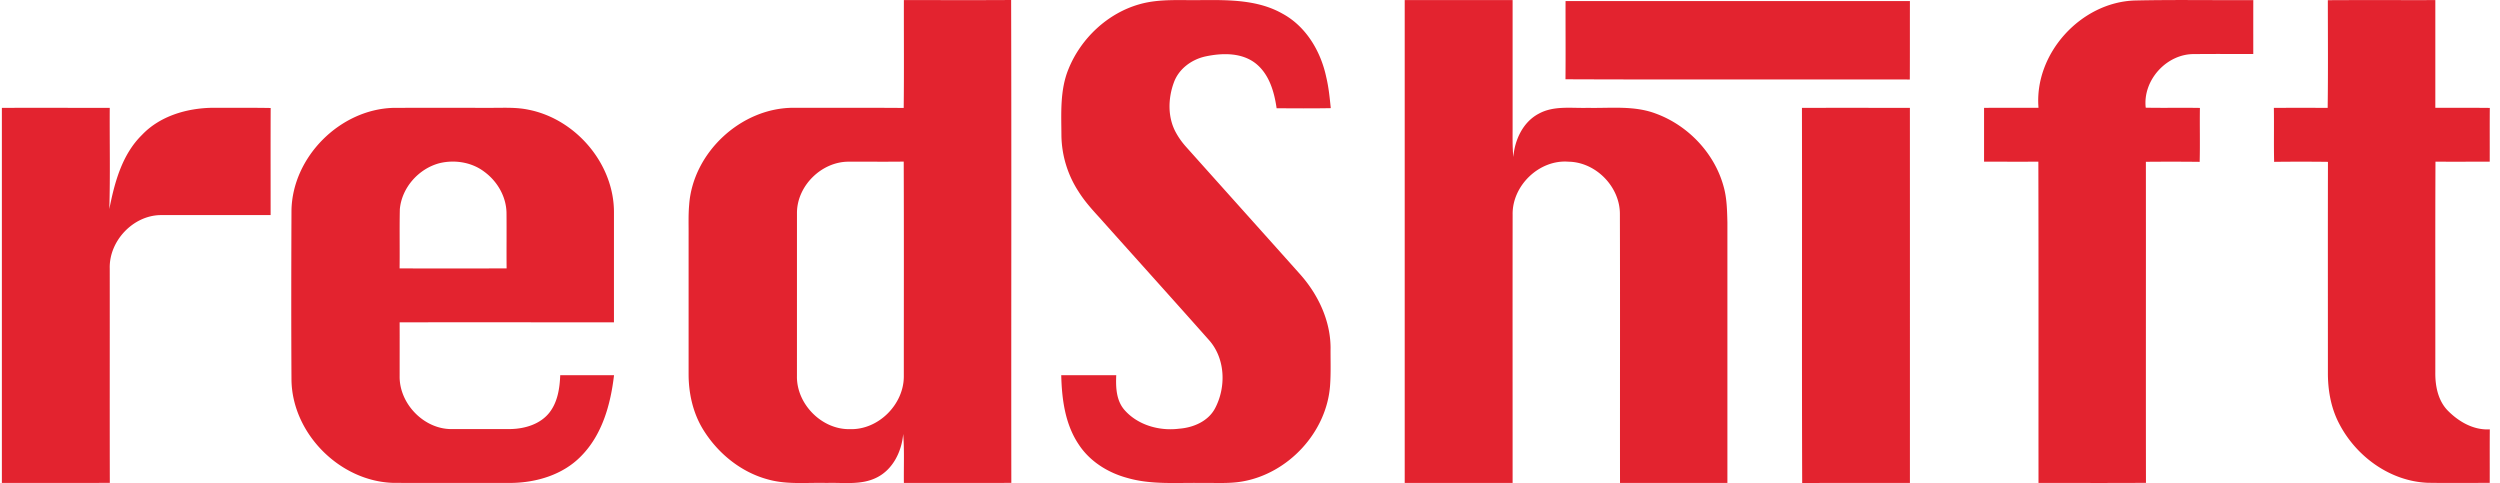
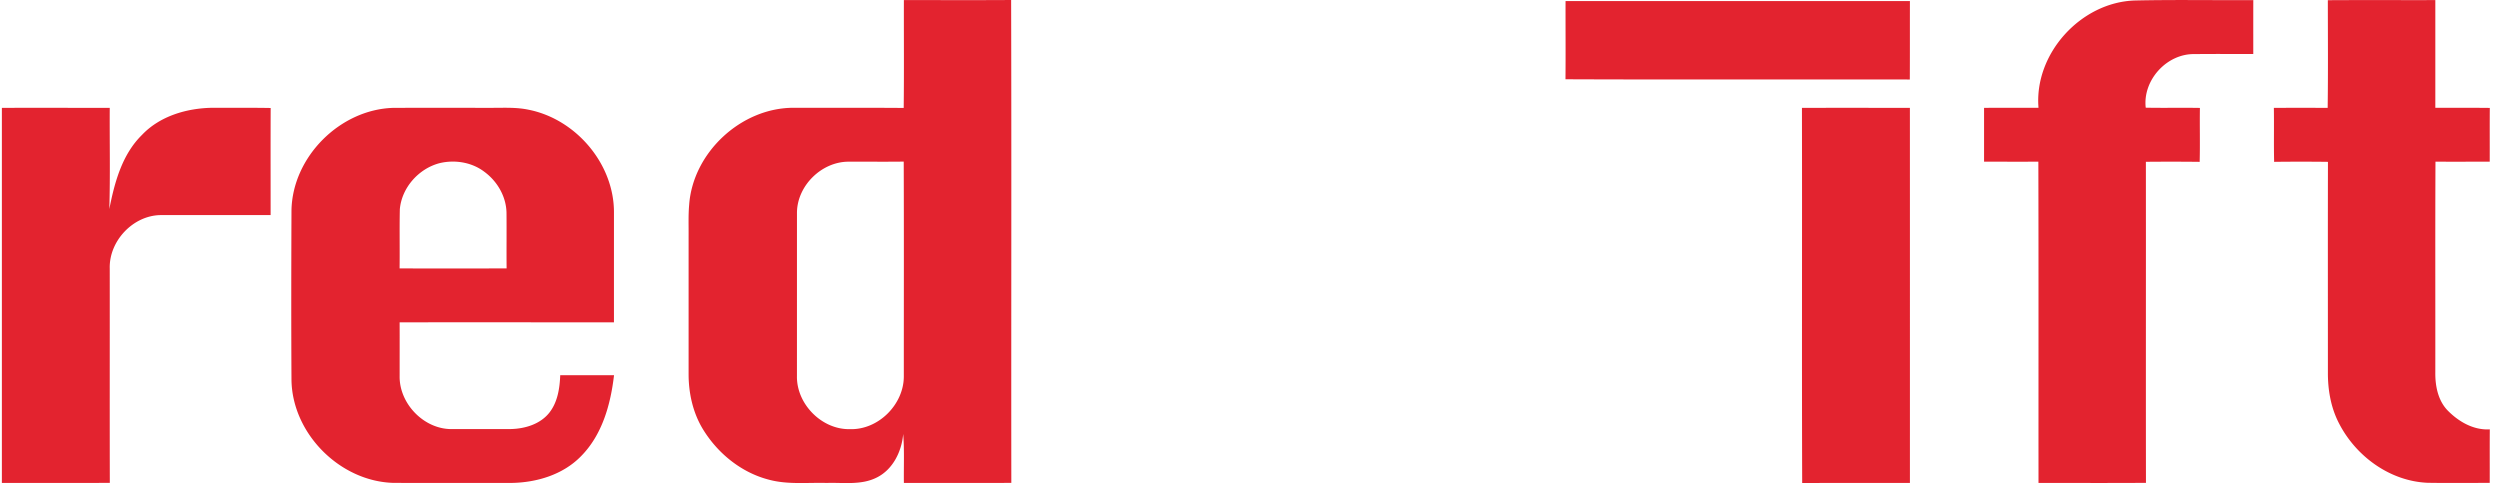
<svg xmlns="http://www.w3.org/2000/svg" width="207" height="40" viewBox="0 0 207 40">
  <g fill="#E3232F" fill-rule="nonzero">
-     <path d="M94.366.347c1.64-.463 3.361-.31 5.043-.339 2.292-.016 4.728-.043 6.78 1.123 1.957 1.059 3.169 3.118 3.622 5.245.203.845.29 1.716.377 2.579-1.493.029-2.986.016-4.484.008-.195-1.361-.615-2.831-1.745-3.72-1.154-.896-2.734-.863-4.093-.582-1.17.24-2.25 1.018-2.667 2.16-.495 1.342-.53 2.934.192 4.201.22.397.491.77.793 1.111 3.136 3.51 6.28 7.008 9.413 10.518 1.508 1.671 2.554 3.836 2.574 6.113-.01 1.053.036 2.11-.041 3.16-.282 3.87-3.465 7.292-7.282 7.944-1.132.194-2.29.099-3.44.12-2.023-.03-4.098.157-6.068-.416-1.607-.432-3.116-1.375-4.032-2.786-1.122-1.679-1.39-3.743-1.437-5.72h4.554c-.043.997-.008 2.085.68 2.877 1.101 1.259 2.893 1.76 4.524 1.553 1.175-.087 2.415-.612 2.985-1.7.915-1.744.849-4.072-.472-5.596-3.022-3.409-6.074-6.787-9.109-10.187-.614-.67-1.226-1.353-1.712-2.124a8.724 8.724 0 0 1-1.435-4.641c-.009-1.847-.135-3.77.581-5.52 1.024-2.543 3.24-4.636 5.899-5.38M116.31.008h8.934v10.28c.004.904-.027 1.814.06 2.712.114-1.42.798-2.9 2.108-3.588 1.243-.683 2.703-.44 4.057-.482 1.883.043 3.838-.211 5.646.48 2.676.984 4.873 3.304 5.61 6.071.265.954.278 1.946.304 2.929v21.578h-8.892c-.009-7.402.012-14.805-.01-22.211.039-2.283-1.974-4.36-4.263-4.389-2.41-.19-4.662 1.977-4.618 4.38-.01 7.408 0 14.816-.002 22.22h-8.934V.008z" />
    <path d="M129.628.087h28.513c-.006 2.165.004 4.335-.008 6.496-9.504-.015-19.01.02-28.511-.019.02-2.157 0-4.316.006-6.477M168.788 8.923c-.372-4.477 3.5-8.739 7.975-8.882 3.273-.076 6.543-.012 9.81-.033-.004 1.489-.002 2.974-.002 4.461-1.612.006-3.226-.01-4.841.01-2.305-.058-4.323 2.143-4.064 4.438 1.496.03 2.991-.006 4.486.019-.023 1.487.02 2.978-.02 4.465-1.485-.017-2.97-.017-4.453-.004.01 8.863-.008 17.719.006 26.582-2.963.023-5.931.003-8.897.009-.006-8.868.01-17.736-.012-26.604-1.497.013-2.995 0-4.496.004V8.93c1.503-.007 3.003.004 4.508-.007M192.745.016c2.966-.018 5.936-.002 8.9-.008v8.918c1.503.008 3.004-.009 4.51.01-.013 1.485 0 2.968-.006 4.452-1.5-.004-2.997.009-4.492-.004-.027 5.811-.006 11.627-.013 17.444-.014 1.11.214 2.304.998 3.135.914.941 2.16 1.67 3.513 1.587-.013 1.48 0 2.96-.006 4.433-1.711-.002-3.424.021-5.134-.008-3.105-.126-5.917-2.171-7.325-4.884-.69-1.303-.949-2.795-.94-4.257.001-5.813-.009-11.626.004-17.433a176.152 176.152 0 0 0-4.455 0c-.037-1.487.002-2.978-.023-4.467 1.485-.01 2.97-.01 4.455 0 .041-2.972.016-5.942.014-8.918M11.76 11.167c1.492-1.567 3.71-2.21 5.822-2.242 1.612.009 3.22-.012 4.83.017-.013 2.953-.004 5.91-.004 8.868-3.051 0-6.1-.004-9.148 0-2.272.054-4.237 2.163-4.173 4.421.006 5.915-.008 11.834.006 17.748-2.978.023-5.96.002-8.938.009V8.93c2.978-.005 5.954 0 8.932 0-.018 2.791.048 5.588-.035 8.38.433-2.201 1.052-4.52 2.709-6.143M149.201 8.934c2.978-.012 5.958-.002 8.938-.004.005 10.352.002 20.705.002 31.058-2.974.008-5.947-.017-8.92.012-.037-10.357.003-20.71-.02-31.066M74.836 31.145c.013 2.334-2.103 4.46-4.456 4.388-2.326.056-4.426-2.068-4.393-4.38.002-4.516 0-9.033.002-13.55.017-2.213 2.011-4.186 4.219-4.215 1.54-.008 3.081.013 4.62-.008.023 5.919.008 11.842.008 17.765M83.721 0c-2.96.02-5.919.004-8.88.008-.007 2.978.02 5.954-.015 8.93-3.026-.025-6.053-.002-9.081-.013-4.37-.028-8.386 3.71-8.684 8.053-.074.844-.037 1.692-.045 2.532v11.478c.002 1.575.354 3.172 1.174 4.529 1.216 2.003 3.175 3.606 5.465 4.198 1.566.426 3.2.227 4.8.273 1.374-.046 2.836.198 4.114-.437 1.36-.66 2.09-2.165 2.215-3.617.106 1.349.038 2.706.057 4.054 2.967-.004 5.933.008 8.896-.006-.016-13.33.019-26.656-.016-39.982M33.106 17.326c.158-1.799 1.574-3.38 3.314-3.822 1.255-.293 2.65-.07 3.684.72 1.071.784 1.804 2.041 1.835 3.38.015 1.542-.006 3.08.008 4.62-2.953.007-5.904.01-8.861 0 .022-1.635-.015-3.268.02-4.898m13.281 13.74c-.043 1.088-.213 2.238-.91 3.115-.753.94-2 1.315-3.161 1.344-1.655.004-3.314 0-4.97.004-2.278-.017-4.294-2.124-4.256-4.392 0-1.481.006-2.964 0-4.447 5.914-.008 11.83 0 17.746-.002-.002-3.026 0-6.051 0-9.07.027-4.035-3.146-7.758-7.076-8.533-1.005-.213-2.036-.153-3.058-.155-2.708 0-5.415-.006-8.124.002-4.427.118-8.377 4.072-8.443 8.502-.02 4.682-.027 9.362 0 14.042.072 4.434 4.01 8.384 8.441 8.507 3.243.013 6.49 0 9.74.005 2.106-.025 4.304-.678 5.8-2.221 1.753-1.774 2.445-4.287 2.726-6.7h-4.455z" />
  </g>
</svg>